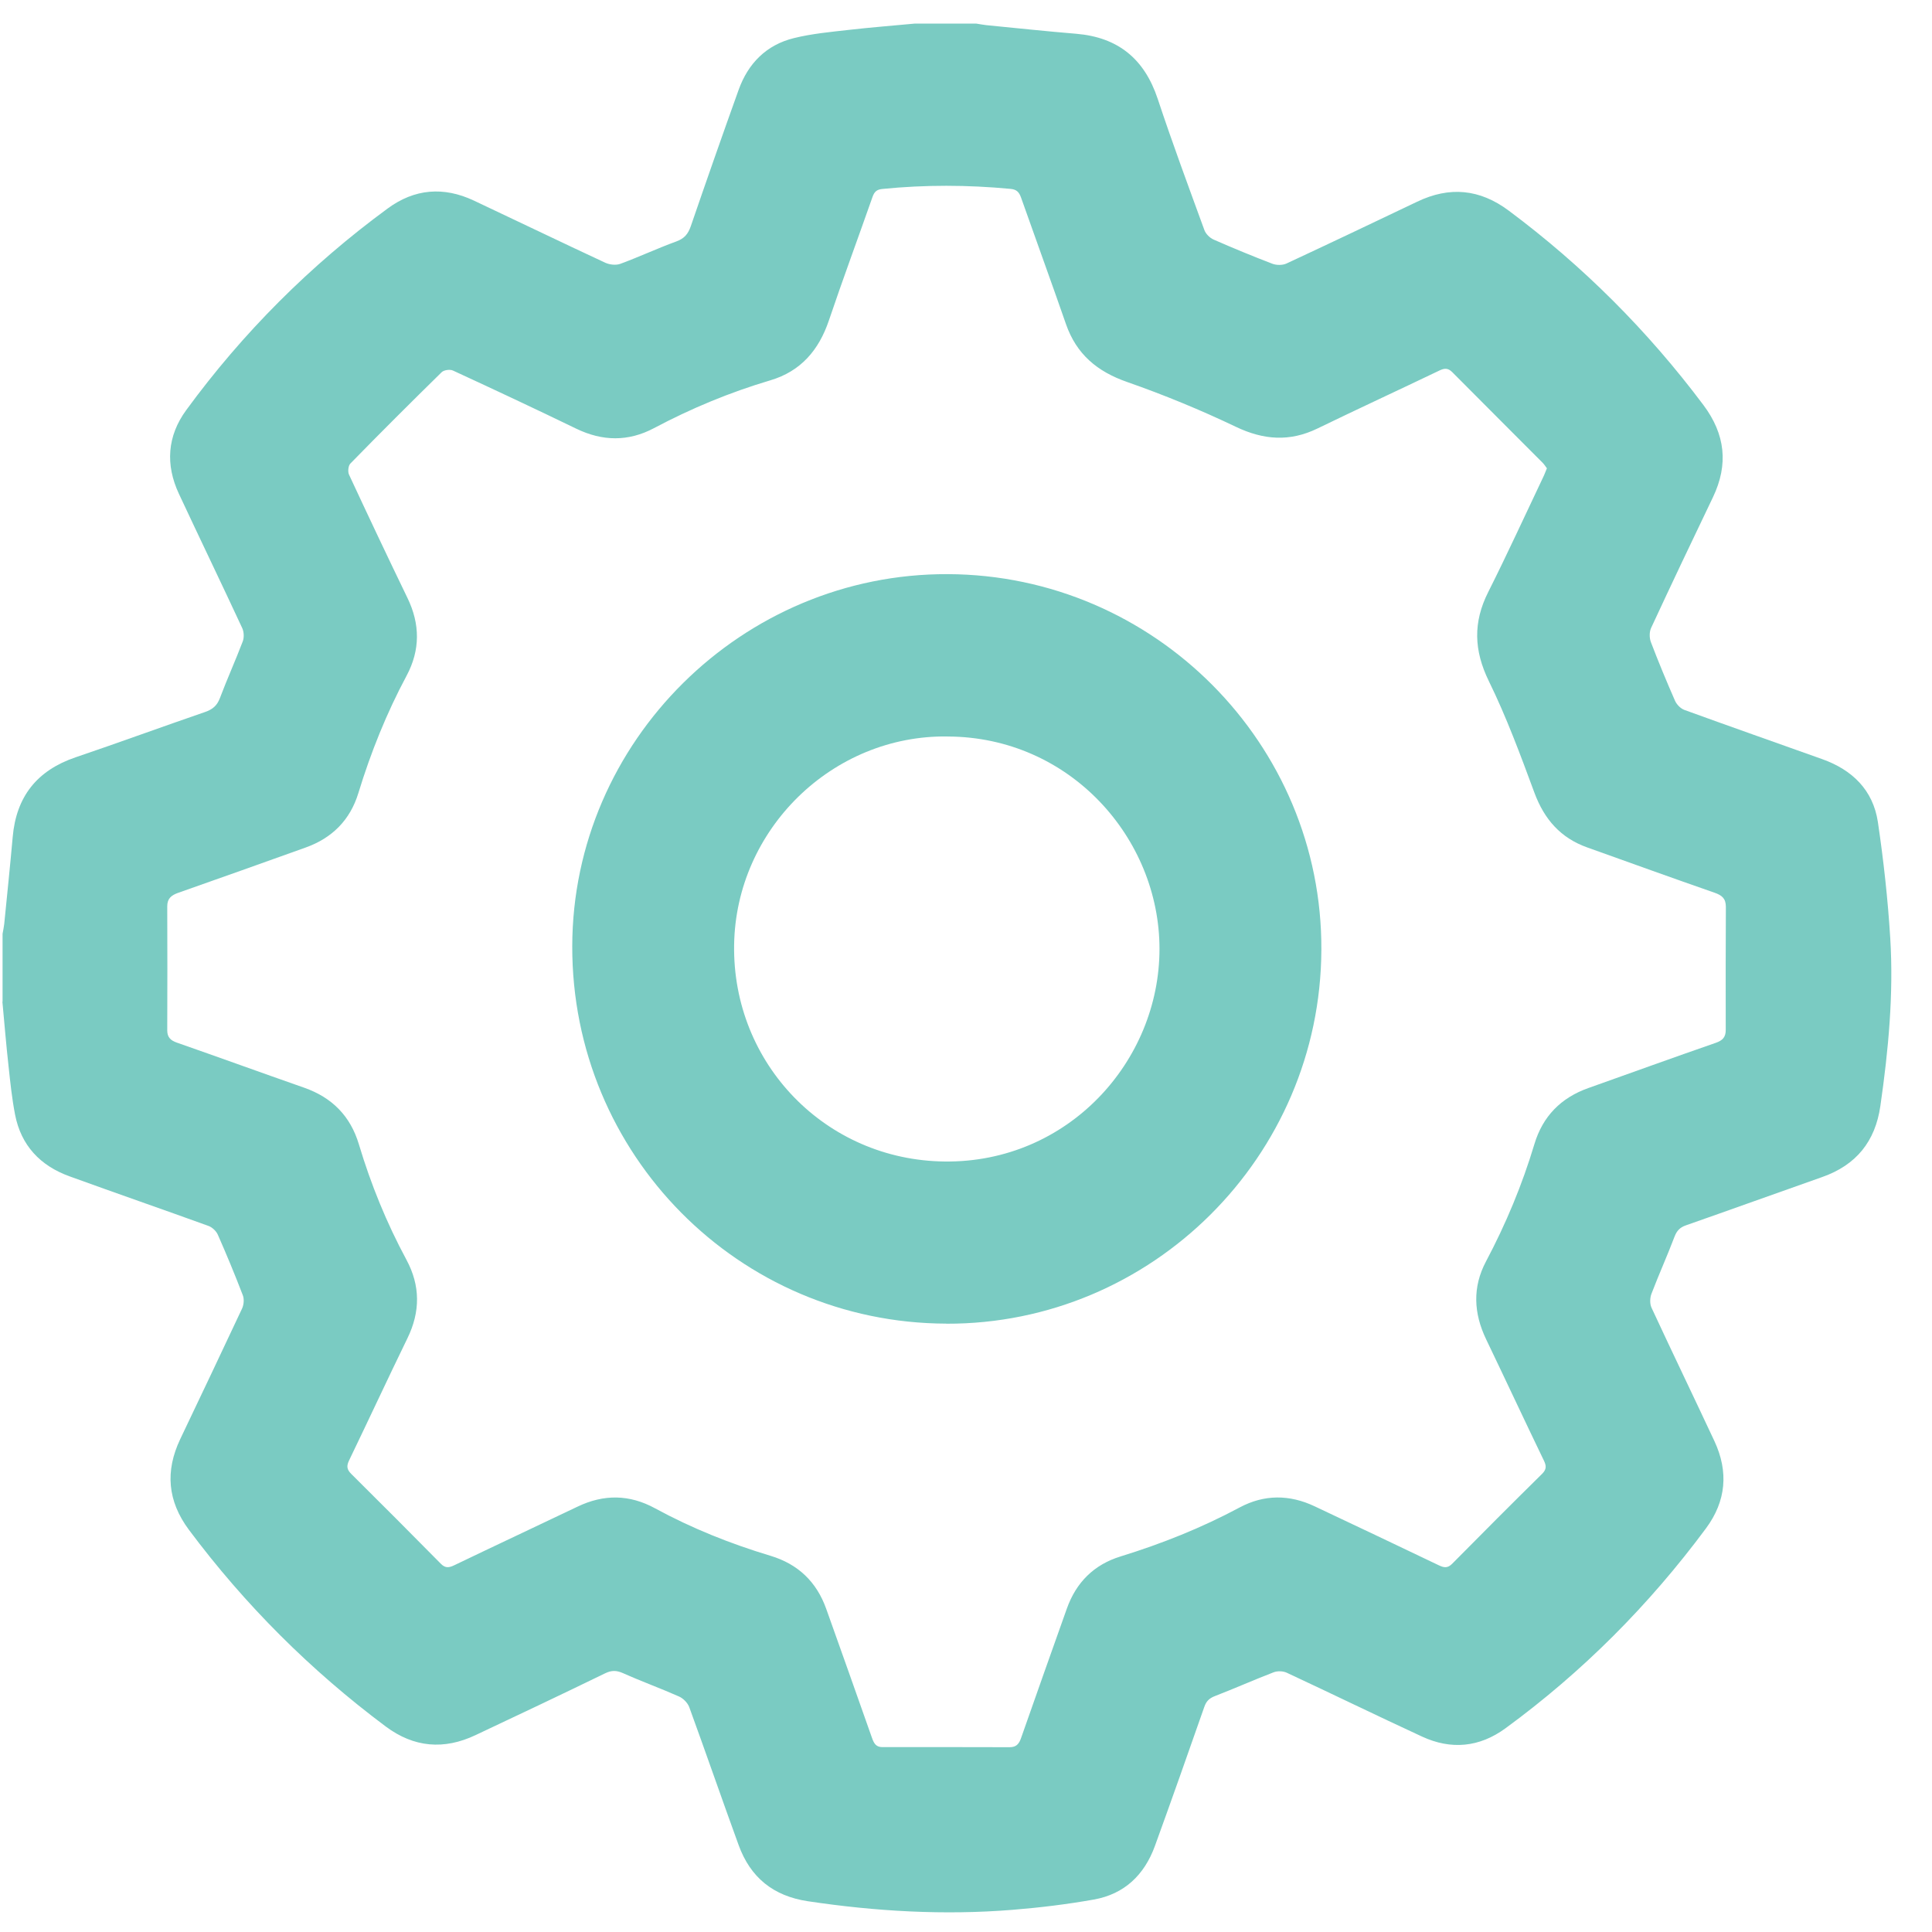
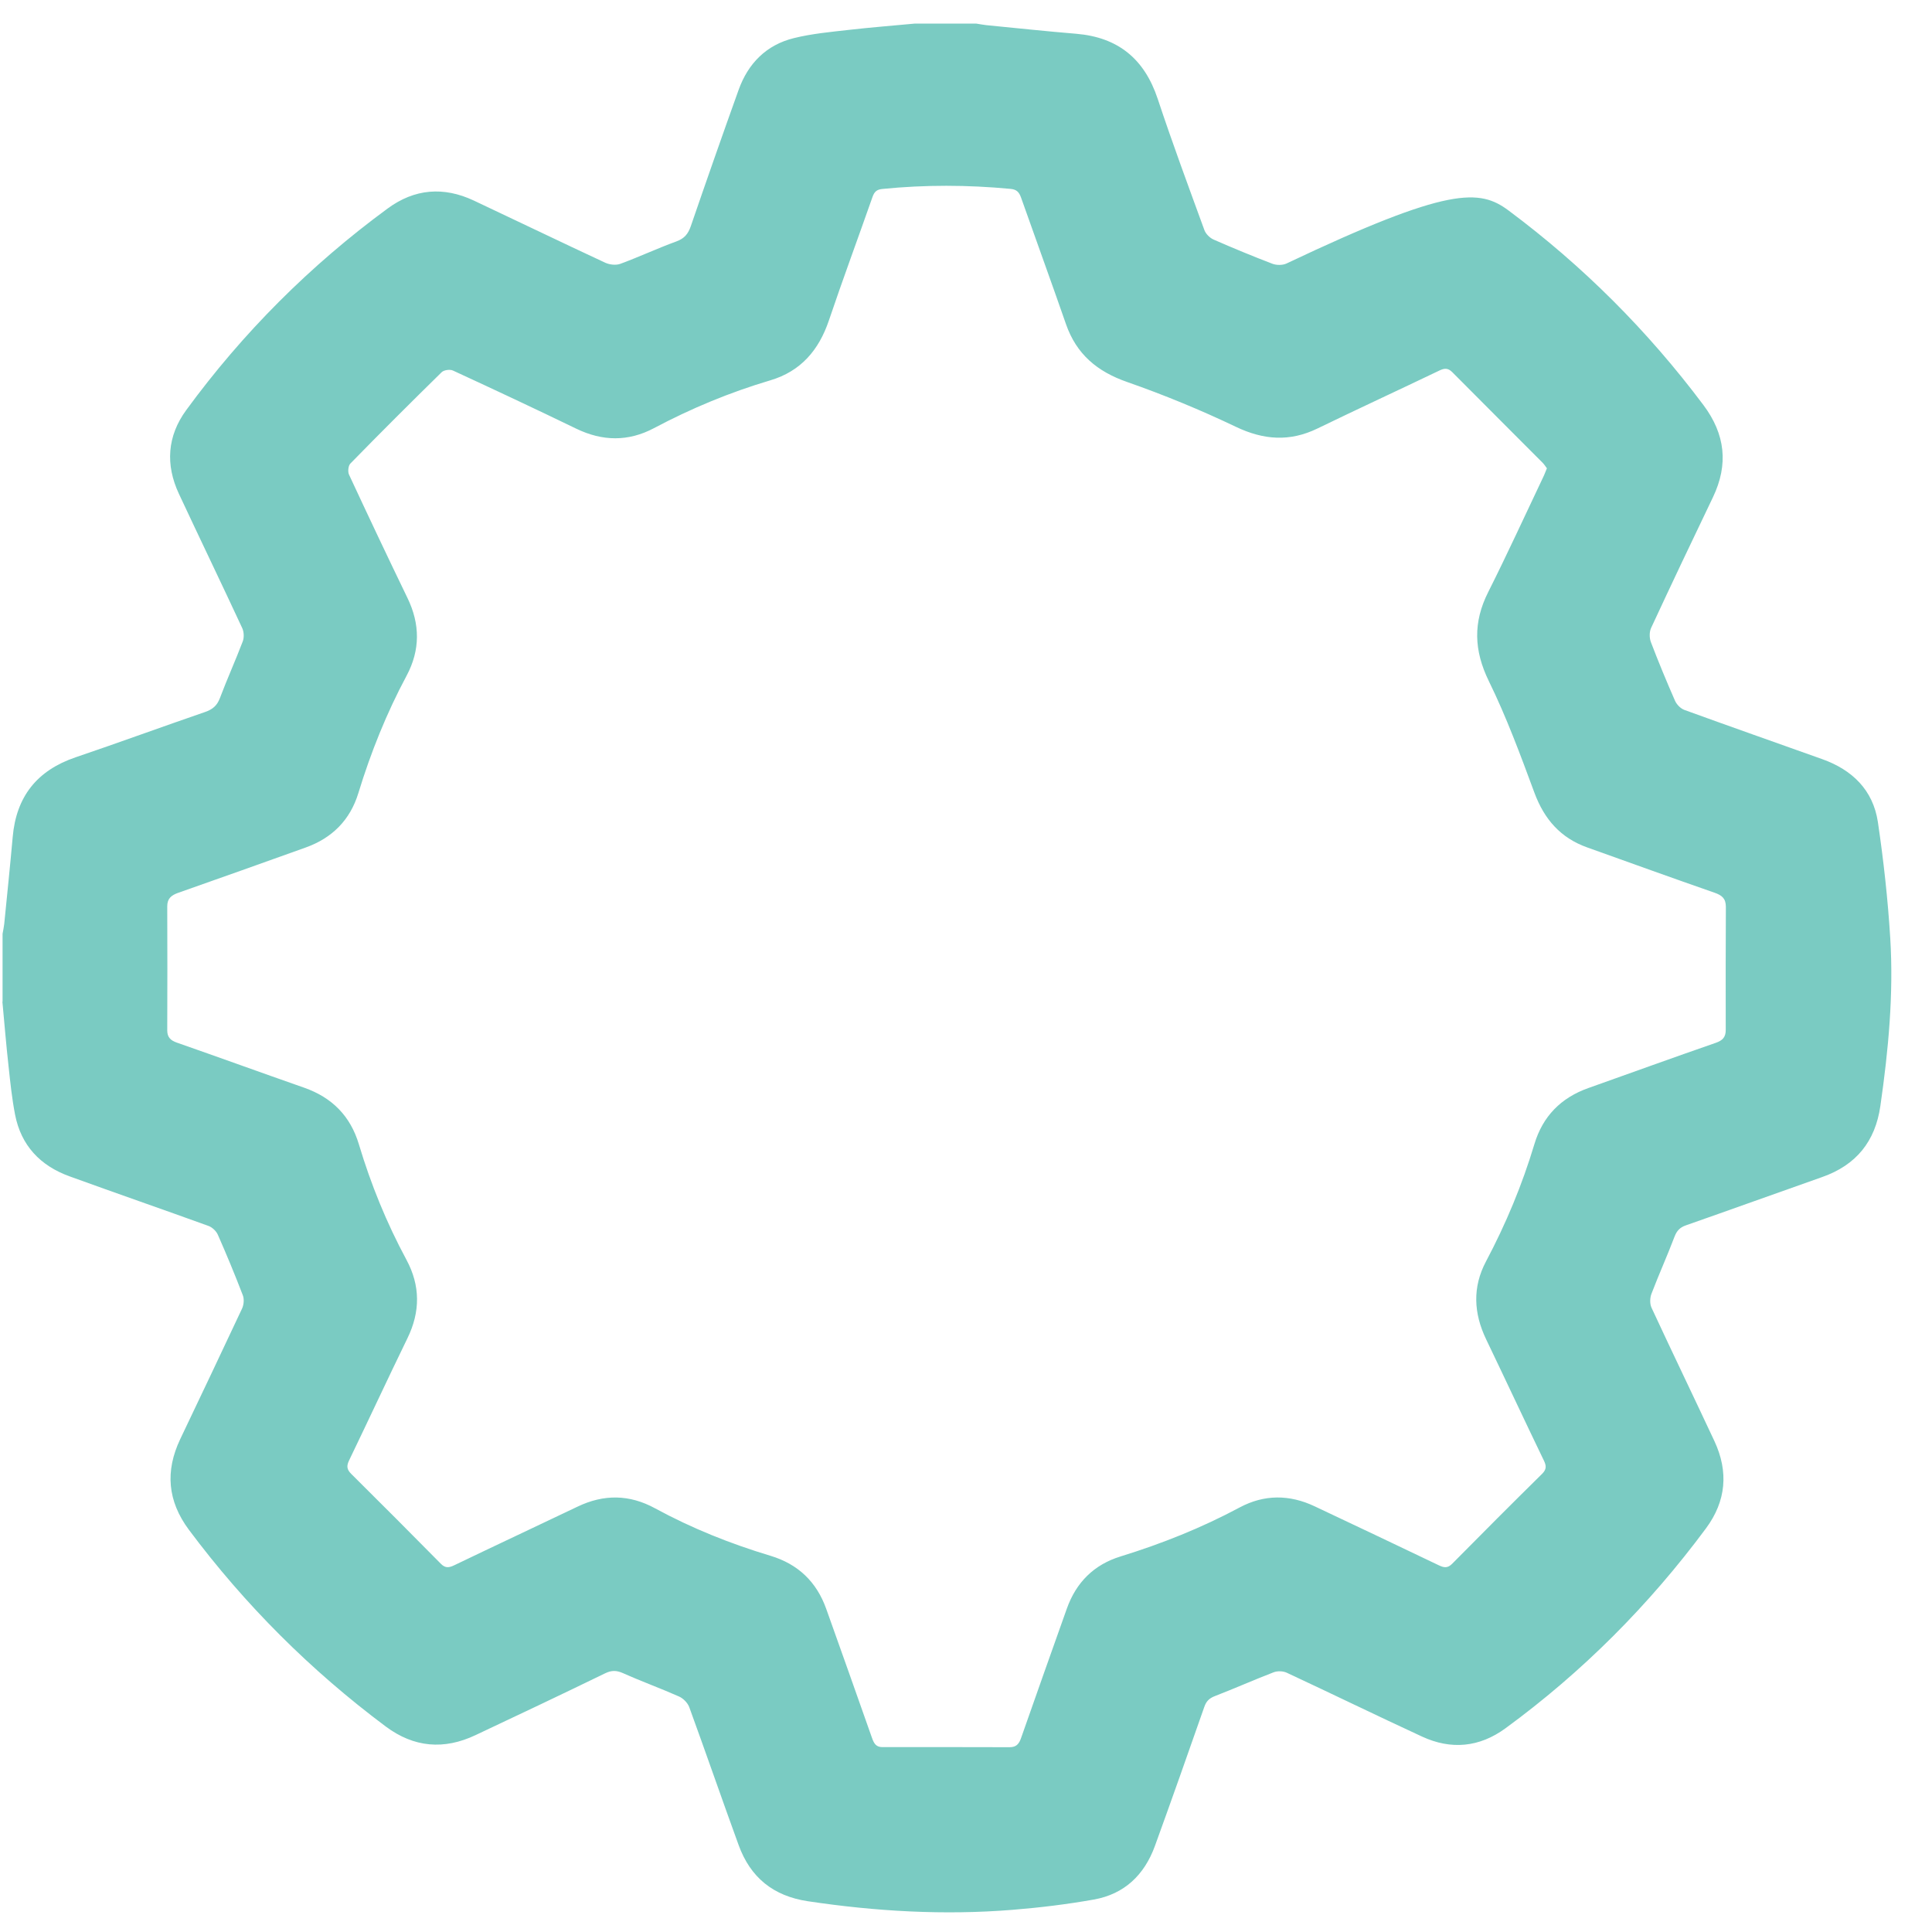
<svg xmlns="http://www.w3.org/2000/svg" width="46" height="46" viewBox="0 0 46 46" fill="none">
-   <path d="M0.061 23.849C0.061 23.31 0.061 22.773 0.061 22.234C0.075 22.155 0.092 22.075 0.101 21.996C0.169 21.308 0.241 20.62 0.302 19.932C0.385 18.968 0.881 18.343 1.8 18.031C2.832 17.681 3.854 17.306 4.884 16.952C5.059 16.891 5.166 16.804 5.234 16.626C5.406 16.17 5.607 15.726 5.78 15.271C5.815 15.179 5.809 15.046 5.768 14.956C5.271 13.886 4.758 12.824 4.259 11.756C3.936 11.064 3.982 10.384 4.432 9.767C5.783 7.92 7.386 6.318 9.23 4.964C9.872 4.492 10.562 4.438 11.281 4.775C12.326 5.267 13.365 5.769 14.412 6.256C14.515 6.303 14.666 6.32 14.769 6.282C15.22 6.116 15.655 5.912 16.105 5.748C16.297 5.678 16.385 5.567 16.448 5.384C16.82 4.301 17.199 3.219 17.586 2.14C17.812 1.51 18.246 1.069 18.9 0.908C19.332 0.801 19.783 0.76 20.225 0.71C20.741 0.651 21.26 0.611 21.777 0.562C22.267 0.562 22.756 0.562 23.245 0.562C23.326 0.575 23.405 0.59 23.486 0.599C24.198 0.669 24.91 0.745 25.624 0.804C26.622 0.888 27.248 1.402 27.565 2.355C27.913 3.405 28.298 4.442 28.677 5.481C28.711 5.571 28.805 5.664 28.895 5.704C29.356 5.906 29.823 6.099 30.293 6.279C30.392 6.317 30.536 6.318 30.631 6.274C31.671 5.79 32.706 5.297 33.741 4.803C34.512 4.433 35.23 4.499 35.921 5.014C37.69 6.333 39.233 7.876 40.557 9.643C41.079 10.339 41.158 11.059 40.784 11.84C40.288 12.874 39.795 13.91 39.312 14.951C39.268 15.046 39.27 15.188 39.306 15.286C39.486 15.758 39.679 16.223 39.881 16.684C39.921 16.774 40.012 16.868 40.102 16.902C41.194 17.299 42.291 17.684 43.387 18.075C44.102 18.33 44.596 18.811 44.711 19.569C44.847 20.486 44.949 21.411 45.006 22.336C45.088 23.674 44.962 25.005 44.771 26.33C44.65 27.179 44.193 27.741 43.385 28.025C42.303 28.406 41.226 28.795 40.143 29.174C39.998 29.224 39.924 29.303 39.869 29.446C39.696 29.903 39.495 30.347 39.321 30.803C39.283 30.901 39.279 31.042 39.321 31.134C39.814 32.197 40.324 33.252 40.82 34.313C41.159 35.041 41.1 35.739 40.619 36.389C39.265 38.215 37.678 39.809 35.843 41.151C35.223 41.604 34.55 41.667 33.858 41.347C32.779 40.848 31.712 40.328 30.635 39.826C30.547 39.785 30.415 39.782 30.323 39.817C29.853 39.998 29.392 40.203 28.924 40.384C28.79 40.436 28.72 40.506 28.673 40.643C28.286 41.749 27.897 42.852 27.497 43.954C27.247 44.64 26.771 45.098 26.045 45.227C25.404 45.341 24.756 45.42 24.108 45.472C22.477 45.604 20.855 45.51 19.238 45.268C18.412 45.145 17.867 44.702 17.587 43.932C17.189 42.84 16.81 41.74 16.411 40.647C16.373 40.544 16.267 40.436 16.165 40.392C15.726 40.197 15.274 40.034 14.836 39.838C14.68 39.768 14.562 39.766 14.407 39.841C13.383 40.339 12.353 40.827 11.323 41.312C10.572 41.668 9.856 41.609 9.184 41.107C7.396 39.771 5.834 38.213 4.498 36.424C3.988 35.739 3.93 35.026 4.291 34.265C4.784 33.229 5.278 32.194 5.764 31.155C5.805 31.065 5.817 30.931 5.782 30.841C5.596 30.356 5.397 29.875 5.187 29.399C5.149 29.311 5.052 29.22 4.962 29.188C3.86 28.789 2.754 28.407 1.653 28.007C0.96 27.756 0.502 27.275 0.359 26.54C0.285 26.158 0.244 25.767 0.203 25.379C0.146 24.871 0.105 24.36 0.057 23.85L0.061 23.849ZM36.832 11.152C36.8 11.109 36.771 11.061 36.732 11.021C36.014 10.3 35.294 9.582 34.578 8.861C34.48 8.763 34.398 8.762 34.276 8.82C33.309 9.284 32.333 9.734 31.367 10.203C30.708 10.522 30.089 10.478 29.427 10.163C28.586 9.761 27.719 9.404 26.839 9.096C26.123 8.847 25.628 8.433 25.379 7.713C25.03 6.708 24.665 5.708 24.311 4.705C24.265 4.578 24.21 4.511 24.059 4.497C23.042 4.401 22.025 4.397 21.009 4.499C20.873 4.512 20.817 4.567 20.773 4.692C20.429 5.673 20.067 6.648 19.734 7.634C19.495 8.339 19.064 8.841 18.342 9.055C17.379 9.341 16.458 9.723 15.571 10.194C14.957 10.519 14.345 10.508 13.721 10.207C12.747 9.735 11.768 9.276 10.786 8.823C10.715 8.789 10.57 8.809 10.517 8.861C9.785 9.579 9.059 10.303 8.343 11.036C8.291 11.088 8.277 11.233 8.311 11.303C8.767 12.284 9.23 13.262 9.701 14.236C10.004 14.86 10.007 15.476 9.682 16.086C9.204 16.979 8.829 17.913 8.533 18.881C8.337 19.525 7.907 19.955 7.275 20.18C6.264 20.541 5.256 20.903 4.242 21.258C4.078 21.316 3.982 21.393 3.982 21.58C3.987 22.565 3.985 23.549 3.982 24.533C3.982 24.693 4.058 24.771 4.21 24.824C5.222 25.177 6.231 25.544 7.243 25.898C7.906 26.131 8.343 26.572 8.545 27.246C8.831 28.2 9.204 29.116 9.677 29.994C10.01 30.612 10.009 31.233 9.7 31.865C9.23 32.831 8.778 33.805 8.311 34.773C8.248 34.904 8.257 34.987 8.361 35.091C9.077 35.801 9.79 36.517 10.499 37.235C10.604 37.341 10.692 37.328 10.818 37.267C11.793 36.798 12.773 36.34 13.75 35.873C14.375 35.573 14.987 35.579 15.598 35.913C16.473 36.389 17.394 36.757 18.346 37.043C19.002 37.241 19.442 37.662 19.672 38.306C20.037 39.331 20.403 40.357 20.764 41.385C20.81 41.513 20.861 41.6 21.014 41.598C22.022 41.597 23.031 41.597 24.04 41.6C24.196 41.6 24.262 41.524 24.311 41.382C24.67 40.354 25.036 39.33 25.4 38.303C25.622 37.676 26.047 37.253 26.68 37.058C27.662 36.755 28.61 36.377 29.517 35.891C30.104 35.578 30.704 35.582 31.302 35.865C32.288 36.331 33.274 36.797 34.256 37.268C34.383 37.329 34.468 37.341 34.576 37.232C35.285 36.514 35.998 35.8 36.717 35.091C36.822 34.986 36.822 34.904 36.759 34.775C36.295 33.814 35.845 32.848 35.384 31.888C35.087 31.269 35.055 30.648 35.381 30.034C35.855 29.14 36.242 28.211 36.533 27.242C36.732 26.578 37.166 26.137 37.818 25.906C38.828 25.547 39.837 25.181 40.85 24.83C41.016 24.772 41.089 24.695 41.089 24.523C41.088 23.546 41.086 22.569 41.092 21.592C41.092 21.392 40.998 21.316 40.822 21.255C39.808 20.902 38.8 20.538 37.791 20.177C37.156 19.951 36.768 19.506 36.534 18.875C36.202 17.977 35.869 17.075 35.449 16.218C35.092 15.487 35.07 14.819 35.433 14.098C35.886 13.197 36.306 12.278 36.739 11.368C36.772 11.303 36.796 11.233 36.828 11.157L36.832 11.152Z" fill="#7ACBC2" />
-   <path d="M22.532 31.515C17.591 31.502 13.613 27.485 13.625 22.525C13.637 17.65 17.674 13.652 22.565 13.67C27.484 13.688 31.486 17.711 31.461 22.619C31.439 27.534 27.428 31.531 22.532 31.517V31.515ZM22.564 17.535C19.823 17.495 17.52 19.744 17.479 22.498C17.436 25.325 19.658 27.625 22.494 27.655C25.429 27.686 27.607 25.273 27.607 22.592C27.607 19.958 25.476 17.545 22.562 17.536L22.564 17.535Z" fill="#7ACBC2" />
+   <path d="M0.061 23.849C0.061 23.31 0.061 22.773 0.061 22.234C0.075 22.155 0.092 22.075 0.101 21.996C0.169 21.308 0.241 20.62 0.302 19.932C0.385 18.968 0.881 18.343 1.8 18.031C2.832 17.681 3.854 17.306 4.884 16.952C5.059 16.891 5.166 16.804 5.234 16.626C5.406 16.17 5.607 15.726 5.78 15.271C5.815 15.179 5.809 15.046 5.768 14.956C5.271 13.886 4.758 12.824 4.259 11.756C3.936 11.064 3.982 10.384 4.432 9.767C5.783 7.92 7.386 6.318 9.23 4.964C9.872 4.492 10.562 4.438 11.281 4.775C12.326 5.267 13.365 5.769 14.412 6.256C14.515 6.303 14.666 6.32 14.769 6.282C15.22 6.116 15.655 5.912 16.105 5.748C16.297 5.678 16.385 5.567 16.448 5.384C16.82 4.301 17.199 3.219 17.586 2.14C17.812 1.51 18.246 1.069 18.9 0.908C19.332 0.801 19.783 0.76 20.225 0.71C20.741 0.651 21.26 0.611 21.777 0.562C22.267 0.562 22.756 0.562 23.245 0.562C23.326 0.575 23.405 0.59 23.486 0.599C24.198 0.669 24.91 0.745 25.624 0.804C26.622 0.888 27.248 1.402 27.565 2.355C27.913 3.405 28.298 4.442 28.677 5.481C28.711 5.571 28.805 5.664 28.895 5.704C29.356 5.906 29.823 6.099 30.293 6.279C30.392 6.317 30.536 6.318 30.631 6.274C34.512 4.433 35.23 4.499 35.921 5.014C37.69 6.333 39.233 7.876 40.557 9.643C41.079 10.339 41.158 11.059 40.784 11.84C40.288 12.874 39.795 13.91 39.312 14.951C39.268 15.046 39.27 15.188 39.306 15.286C39.486 15.758 39.679 16.223 39.881 16.684C39.921 16.774 40.012 16.868 40.102 16.902C41.194 17.299 42.291 17.684 43.387 18.075C44.102 18.33 44.596 18.811 44.711 19.569C44.847 20.486 44.949 21.411 45.006 22.336C45.088 23.674 44.962 25.005 44.771 26.33C44.65 27.179 44.193 27.741 43.385 28.025C42.303 28.406 41.226 28.795 40.143 29.174C39.998 29.224 39.924 29.303 39.869 29.446C39.696 29.903 39.495 30.347 39.321 30.803C39.283 30.901 39.279 31.042 39.321 31.134C39.814 32.197 40.324 33.252 40.82 34.313C41.159 35.041 41.1 35.739 40.619 36.389C39.265 38.215 37.678 39.809 35.843 41.151C35.223 41.604 34.55 41.667 33.858 41.347C32.779 40.848 31.712 40.328 30.635 39.826C30.547 39.785 30.415 39.782 30.323 39.817C29.853 39.998 29.392 40.203 28.924 40.384C28.79 40.436 28.72 40.506 28.673 40.643C28.286 41.749 27.897 42.852 27.497 43.954C27.247 44.64 26.771 45.098 26.045 45.227C25.404 45.341 24.756 45.42 24.108 45.472C22.477 45.604 20.855 45.51 19.238 45.268C18.412 45.145 17.867 44.702 17.587 43.932C17.189 42.84 16.81 41.74 16.411 40.647C16.373 40.544 16.267 40.436 16.165 40.392C15.726 40.197 15.274 40.034 14.836 39.838C14.68 39.768 14.562 39.766 14.407 39.841C13.383 40.339 12.353 40.827 11.323 41.312C10.572 41.668 9.856 41.609 9.184 41.107C7.396 39.771 5.834 38.213 4.498 36.424C3.988 35.739 3.93 35.026 4.291 34.265C4.784 33.229 5.278 32.194 5.764 31.155C5.805 31.065 5.817 30.931 5.782 30.841C5.596 30.356 5.397 29.875 5.187 29.399C5.149 29.311 5.052 29.22 4.962 29.188C3.86 28.789 2.754 28.407 1.653 28.007C0.96 27.756 0.502 27.275 0.359 26.54C0.285 26.158 0.244 25.767 0.203 25.379C0.146 24.871 0.105 24.36 0.057 23.85L0.061 23.849ZM36.832 11.152C36.8 11.109 36.771 11.061 36.732 11.021C36.014 10.3 35.294 9.582 34.578 8.861C34.48 8.763 34.398 8.762 34.276 8.82C33.309 9.284 32.333 9.734 31.367 10.203C30.708 10.522 30.089 10.478 29.427 10.163C28.586 9.761 27.719 9.404 26.839 9.096C26.123 8.847 25.628 8.433 25.379 7.713C25.03 6.708 24.665 5.708 24.311 4.705C24.265 4.578 24.21 4.511 24.059 4.497C23.042 4.401 22.025 4.397 21.009 4.499C20.873 4.512 20.817 4.567 20.773 4.692C20.429 5.673 20.067 6.648 19.734 7.634C19.495 8.339 19.064 8.841 18.342 9.055C17.379 9.341 16.458 9.723 15.571 10.194C14.957 10.519 14.345 10.508 13.721 10.207C12.747 9.735 11.768 9.276 10.786 8.823C10.715 8.789 10.57 8.809 10.517 8.861C9.785 9.579 9.059 10.303 8.343 11.036C8.291 11.088 8.277 11.233 8.311 11.303C8.767 12.284 9.23 13.262 9.701 14.236C10.004 14.86 10.007 15.476 9.682 16.086C9.204 16.979 8.829 17.913 8.533 18.881C8.337 19.525 7.907 19.955 7.275 20.18C6.264 20.541 5.256 20.903 4.242 21.258C4.078 21.316 3.982 21.393 3.982 21.58C3.987 22.565 3.985 23.549 3.982 24.533C3.982 24.693 4.058 24.771 4.21 24.824C5.222 25.177 6.231 25.544 7.243 25.898C7.906 26.131 8.343 26.572 8.545 27.246C8.831 28.2 9.204 29.116 9.677 29.994C10.01 30.612 10.009 31.233 9.7 31.865C9.23 32.831 8.778 33.805 8.311 34.773C8.248 34.904 8.257 34.987 8.361 35.091C9.077 35.801 9.79 36.517 10.499 37.235C10.604 37.341 10.692 37.328 10.818 37.267C11.793 36.798 12.773 36.34 13.75 35.873C14.375 35.573 14.987 35.579 15.598 35.913C16.473 36.389 17.394 36.757 18.346 37.043C19.002 37.241 19.442 37.662 19.672 38.306C20.037 39.331 20.403 40.357 20.764 41.385C20.81 41.513 20.861 41.6 21.014 41.598C22.022 41.597 23.031 41.597 24.04 41.6C24.196 41.6 24.262 41.524 24.311 41.382C24.67 40.354 25.036 39.33 25.4 38.303C25.622 37.676 26.047 37.253 26.68 37.058C27.662 36.755 28.61 36.377 29.517 35.891C30.104 35.578 30.704 35.582 31.302 35.865C32.288 36.331 33.274 36.797 34.256 37.268C34.383 37.329 34.468 37.341 34.576 37.232C35.285 36.514 35.998 35.8 36.717 35.091C36.822 34.986 36.822 34.904 36.759 34.775C36.295 33.814 35.845 32.848 35.384 31.888C35.087 31.269 35.055 30.648 35.381 30.034C35.855 29.14 36.242 28.211 36.533 27.242C36.732 26.578 37.166 26.137 37.818 25.906C38.828 25.547 39.837 25.181 40.85 24.83C41.016 24.772 41.089 24.695 41.089 24.523C41.088 23.546 41.086 22.569 41.092 21.592C41.092 21.392 40.998 21.316 40.822 21.255C39.808 20.902 38.8 20.538 37.791 20.177C37.156 19.951 36.768 19.506 36.534 18.875C36.202 17.977 35.869 17.075 35.449 16.218C35.092 15.487 35.07 14.819 35.433 14.098C35.886 13.197 36.306 12.278 36.739 11.368C36.772 11.303 36.796 11.233 36.828 11.157L36.832 11.152Z" fill="#7ACBC2" />
</svg>